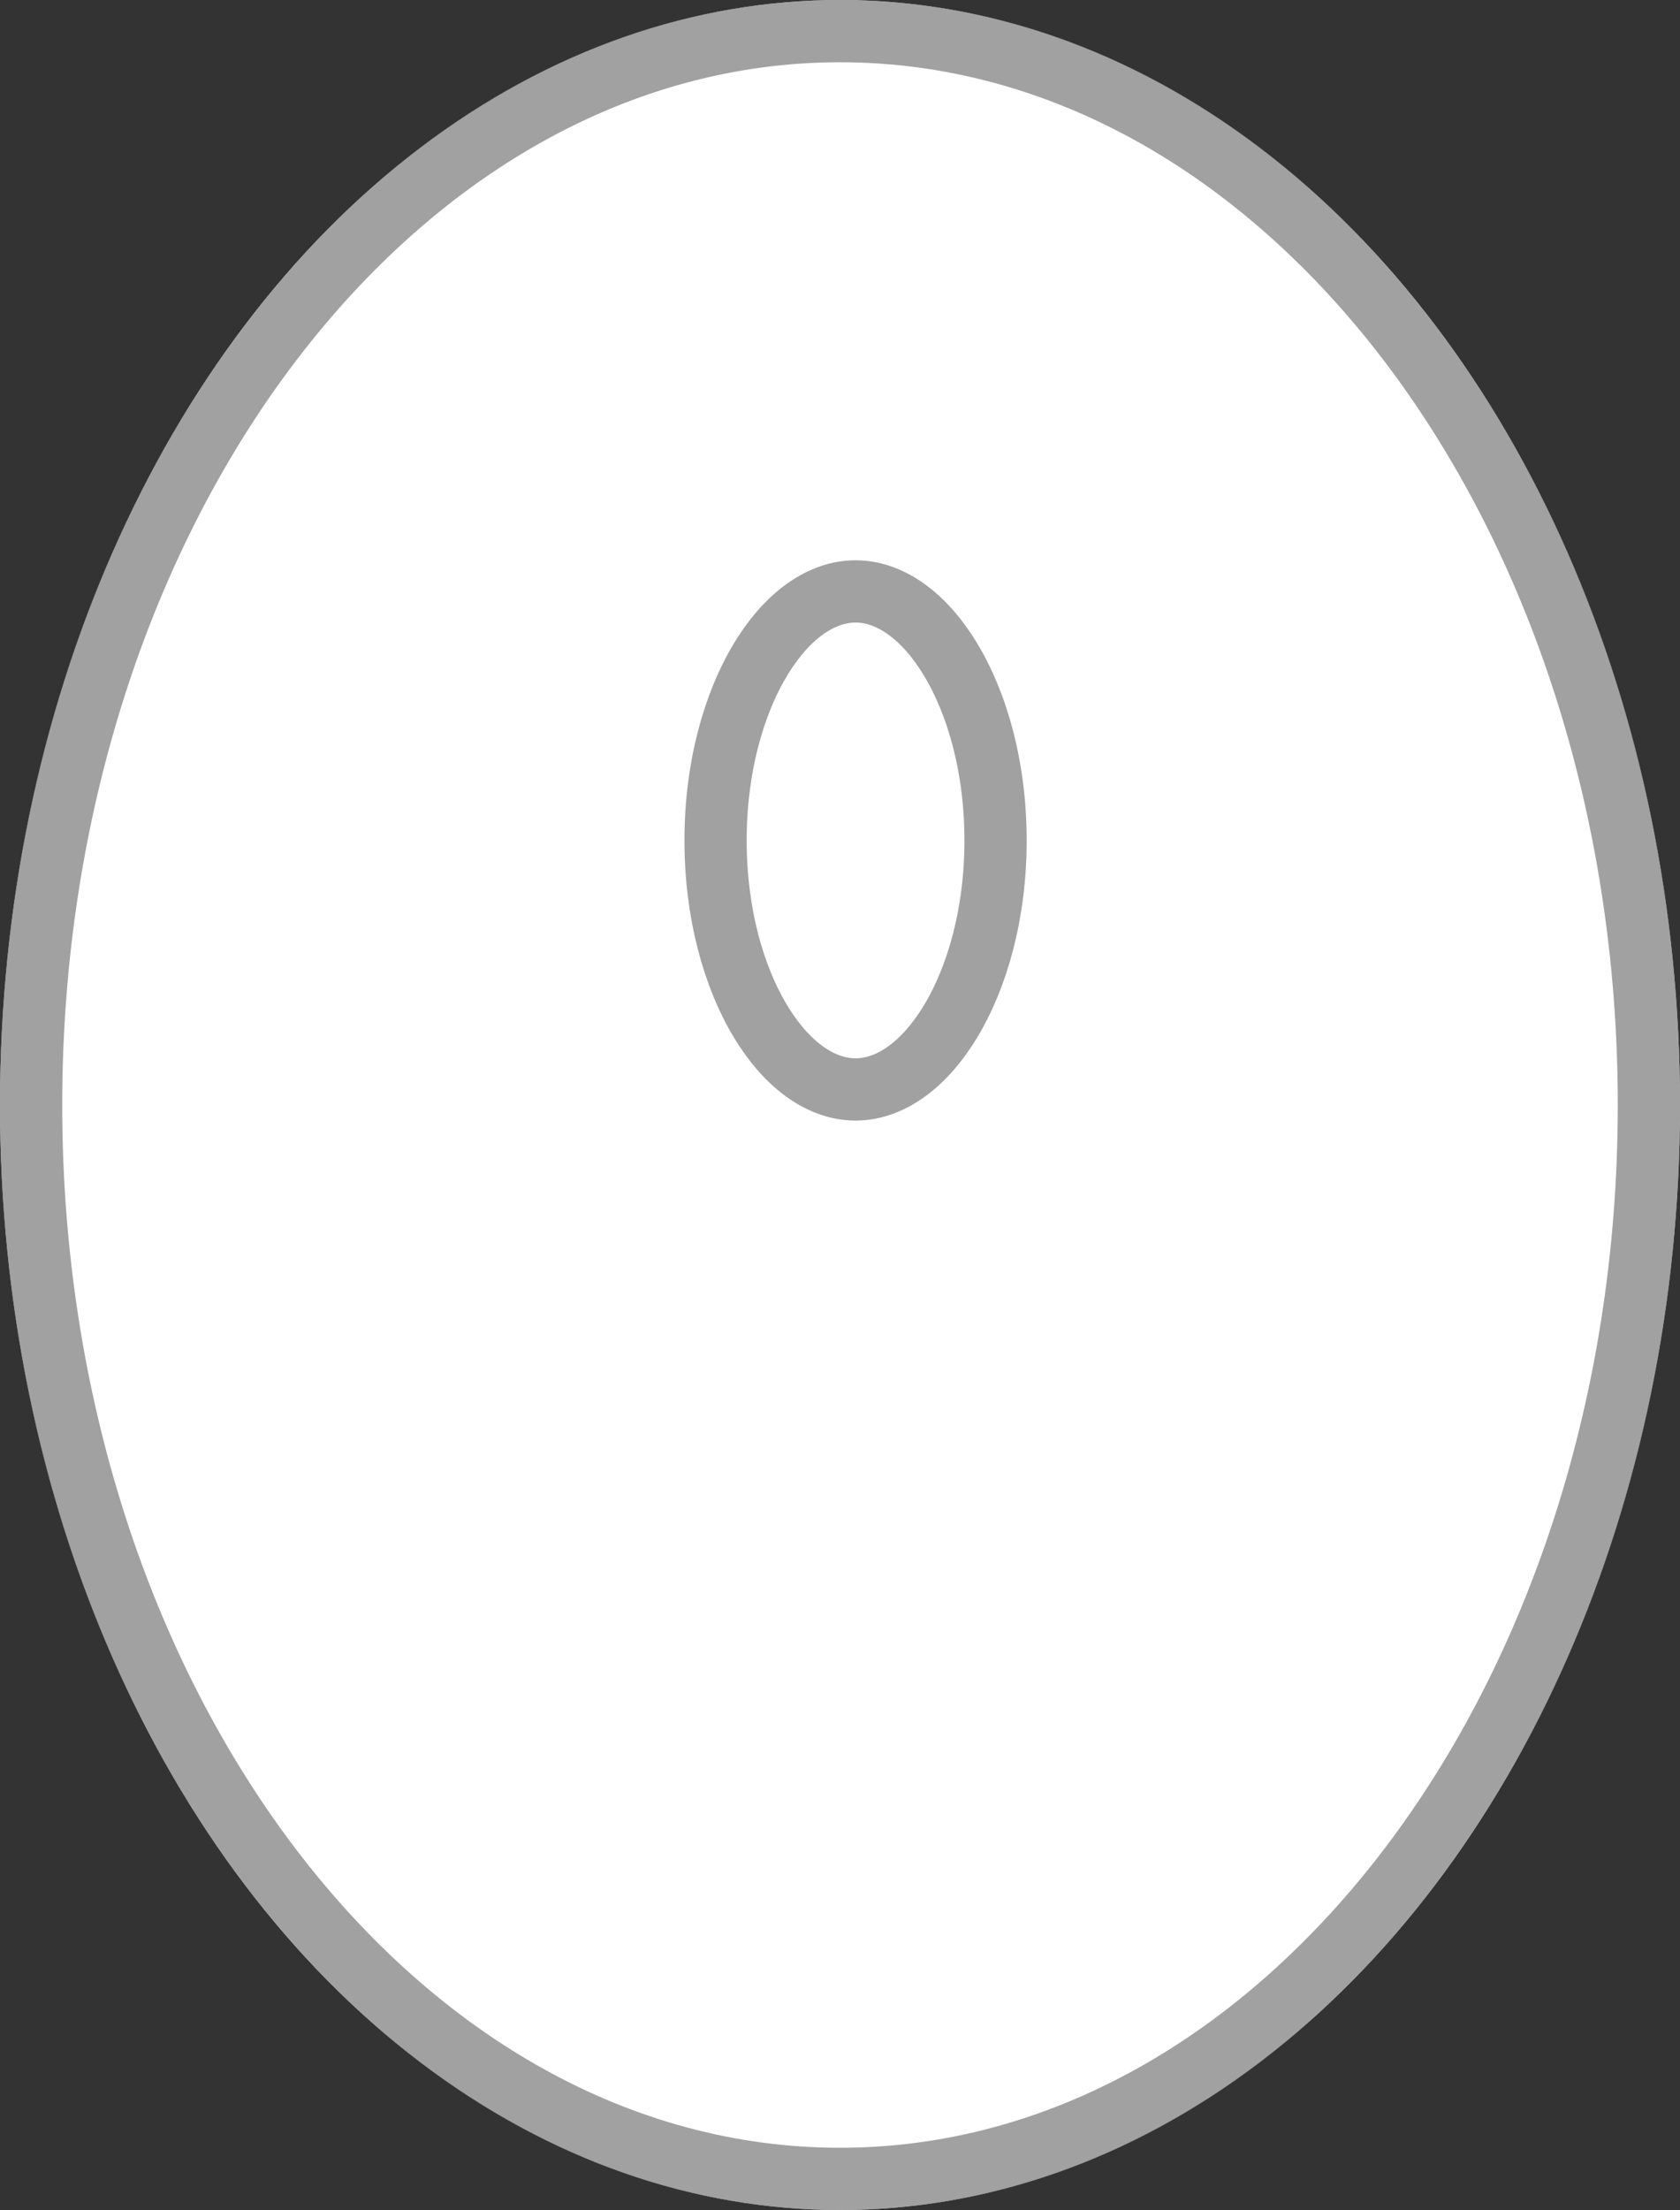
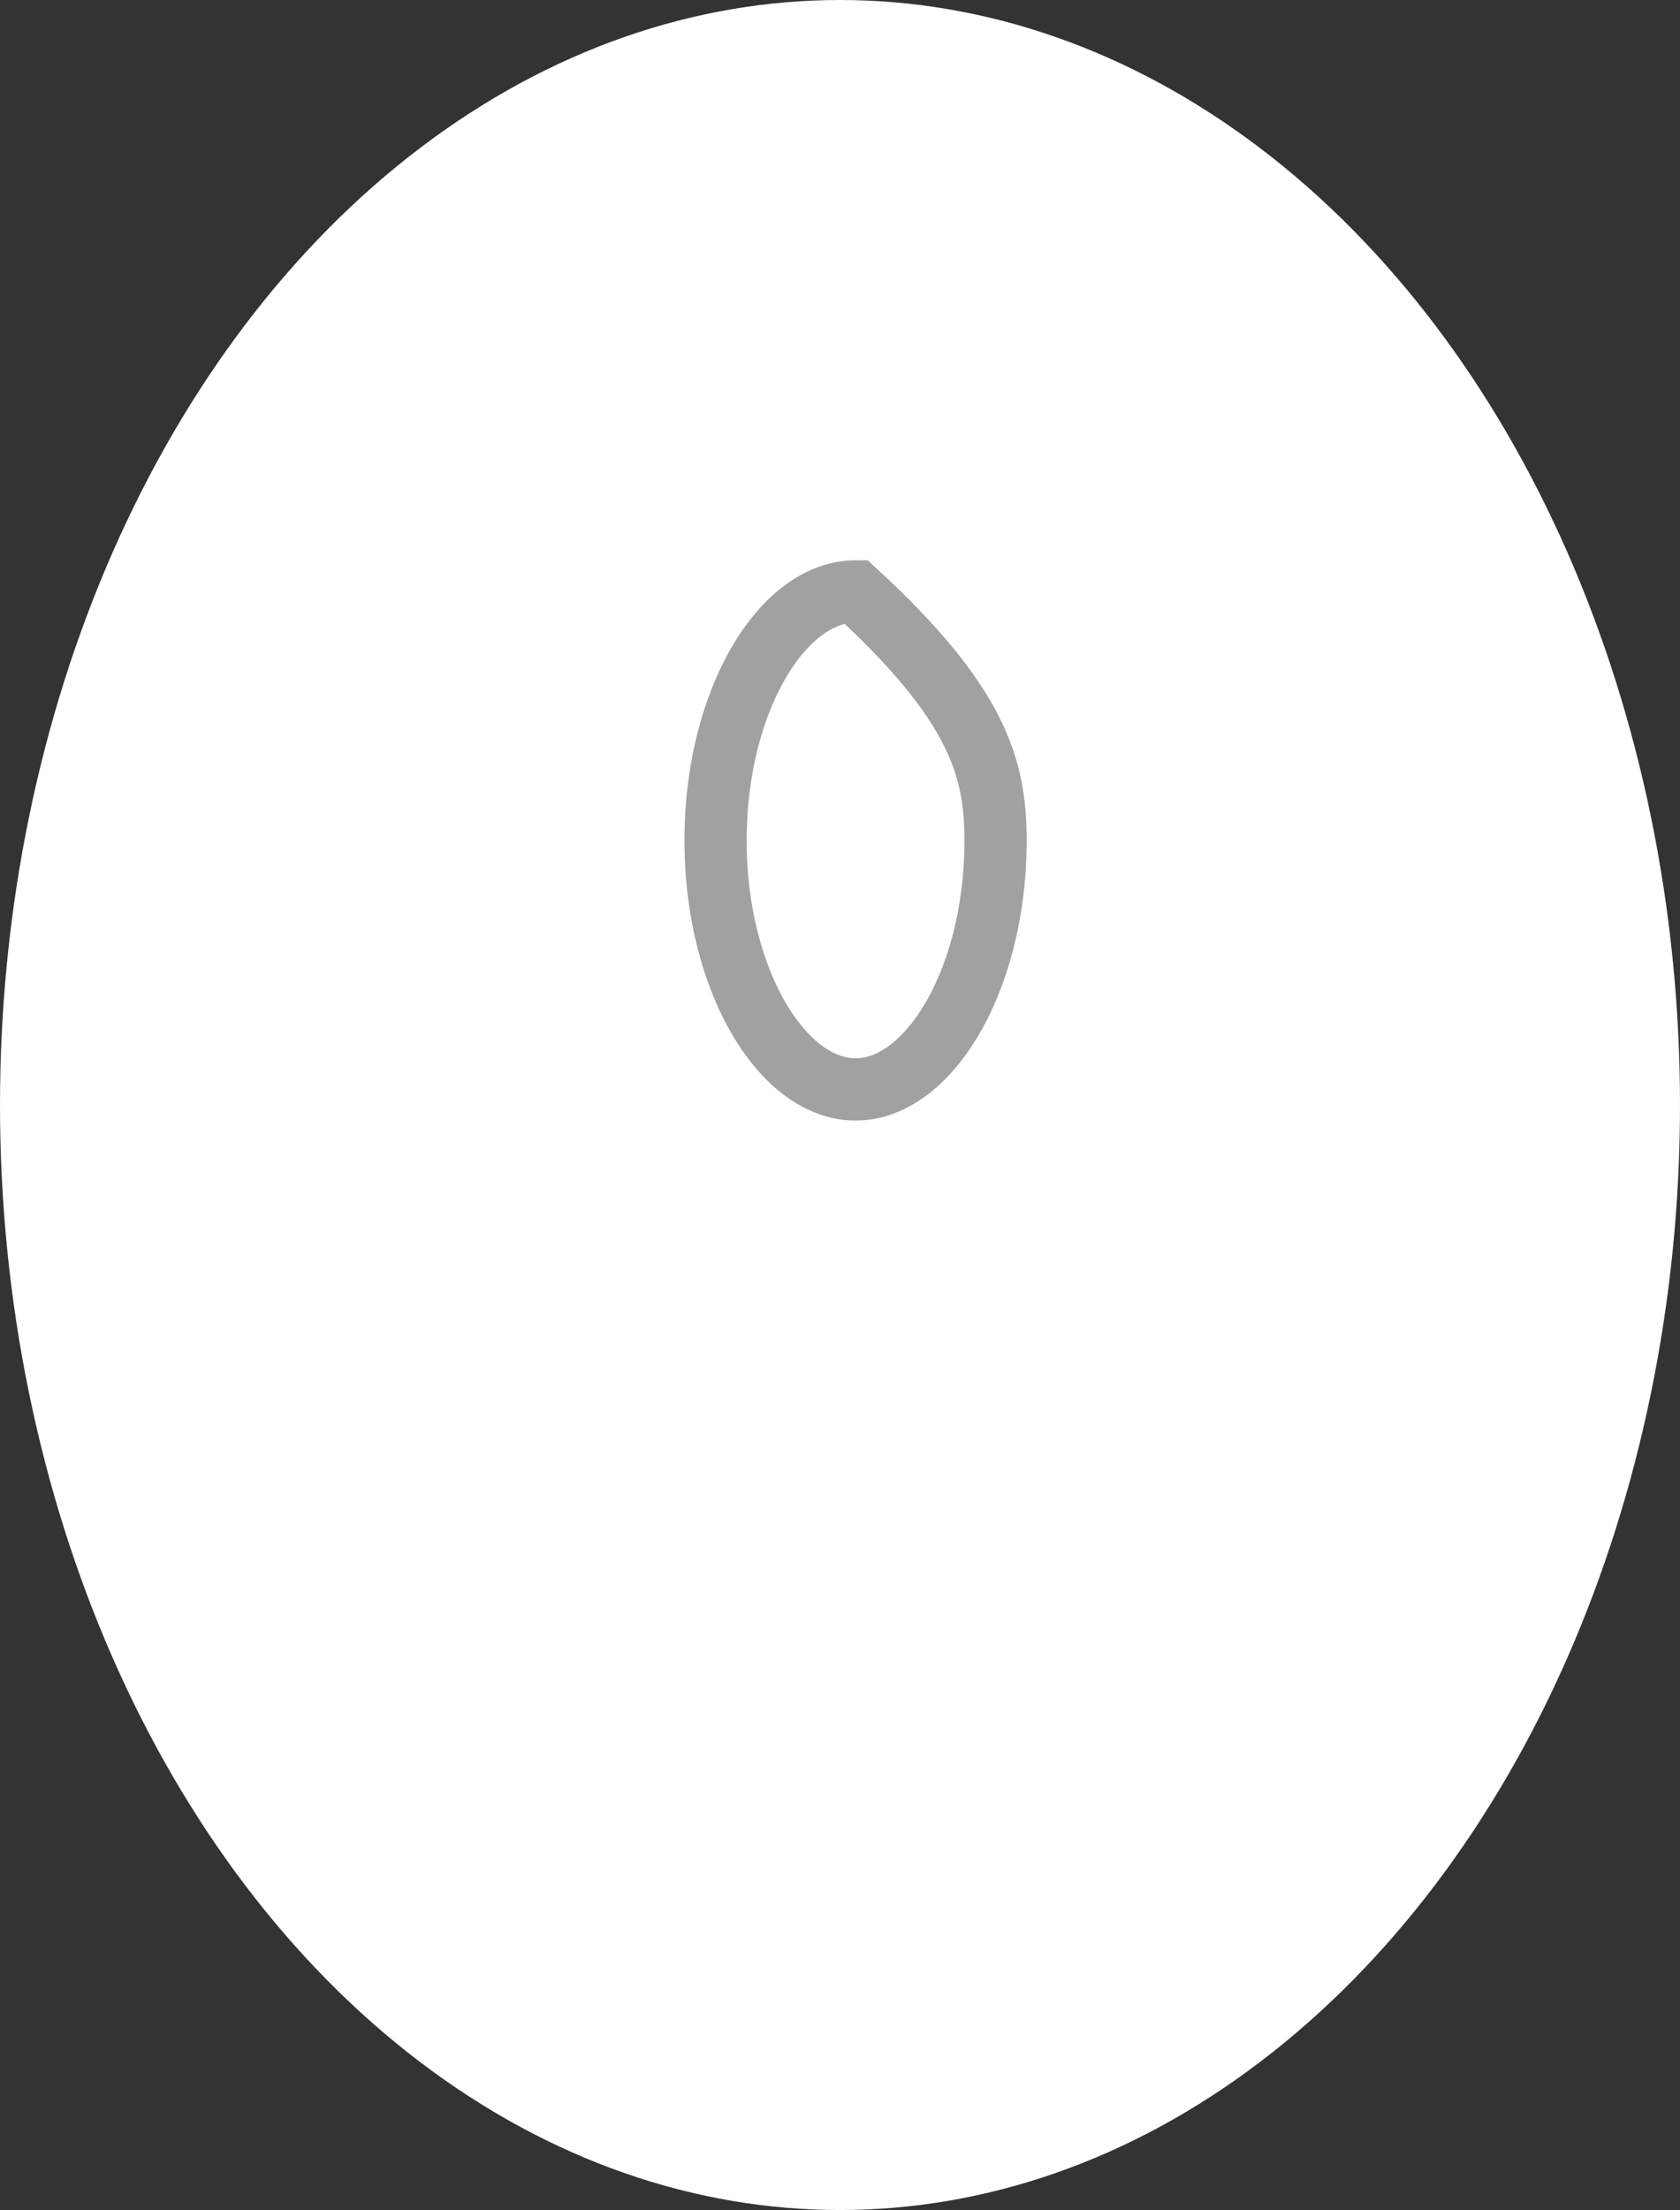
<svg xmlns="http://www.w3.org/2000/svg" width="54" height="71" viewBox="0 0 54 71" fill="none">
  <rect x="0" y="0" width="54" height="71" fill="#333333" stroke="none" />
  <ellipse cx="27" cy="35.5" rx="27" ry="35.5" fill="white" />
-   <path d="M53 35.5C53 45.104 50.038 53.762 45.296 59.997C40.554 66.231 34.077 70 27 70C19.924 70 13.446 66.231 8.704 59.997C3.962 53.762 1 45.104 1 35.5C1 25.896 3.962 17.238 8.704 11.003C13.446 4.769 19.924 1 27 1C34.077 1 40.554 4.769 45.296 11.003C50.038 17.238 53 25.896 53 35.5Z" stroke="#7B7A7A" stroke-opacity="0.7" stroke-width="2" />
  <ellipse cx="27.5" cy="27" rx="5.5" ry="9" fill="white" />
-   <path d="M32 27C32 29.332 31.42 31.395 30.536 32.843C29.641 34.307 28.539 35 27.5 35C26.461 35 25.359 34.307 24.464 32.843C23.58 31.395 23 29.332 23 27C23 24.668 23.58 22.605 24.464 21.157C25.359 19.693 26.461 19 27.5 19C28.539 19 29.641 19.693 30.536 21.157C31.42 22.605 32 24.668 32 27Z" stroke="#7B7A7A" stroke-opacity="0.7" stroke-width="2" />
+   <path d="M32 27C32 29.332 31.42 31.395 30.536 32.843C29.641 34.307 28.539 35 27.5 35C26.461 35 25.359 34.307 24.464 32.843C23.58 31.395 23 29.332 23 27C23 24.668 23.58 22.605 24.464 21.157C25.359 19.693 26.461 19 27.5 19C31.42 22.605 32 24.668 32 27Z" stroke="#7B7A7A" stroke-opacity="0.7" stroke-width="2" />
</svg>